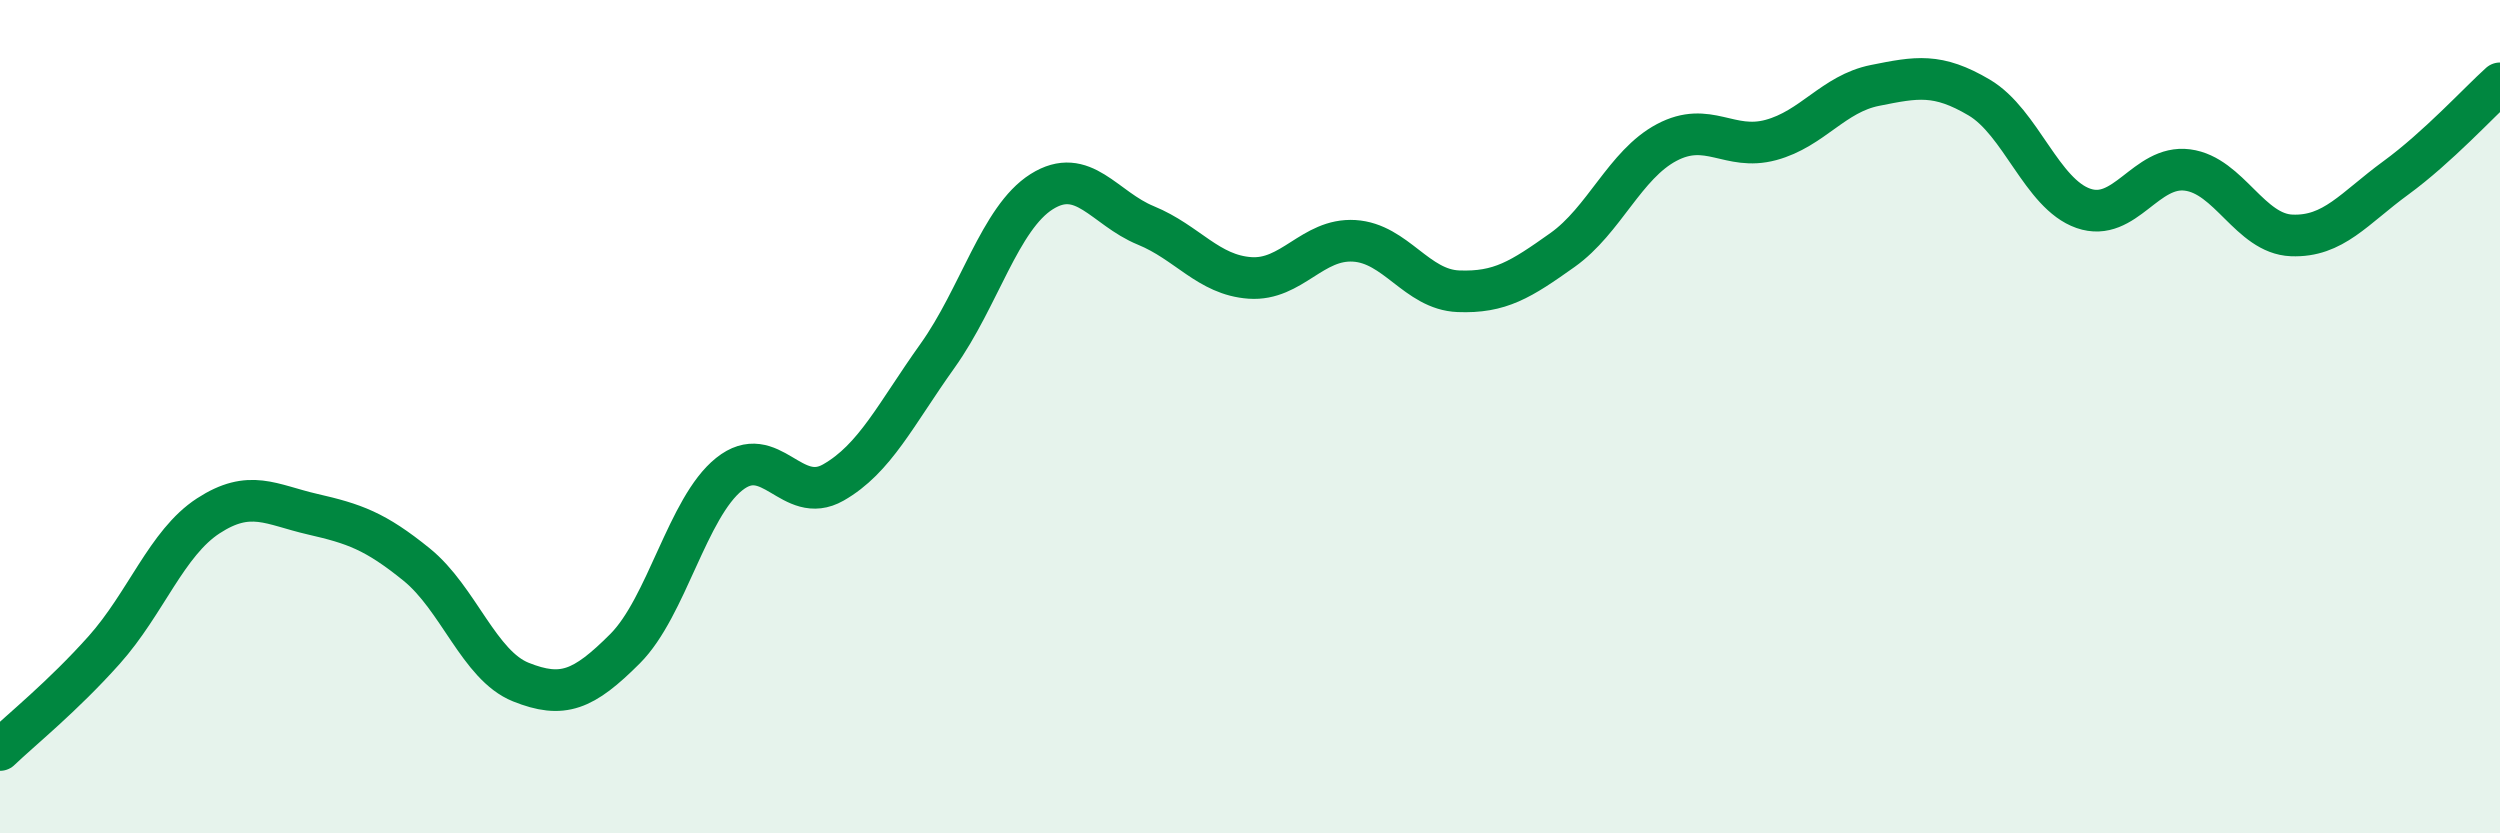
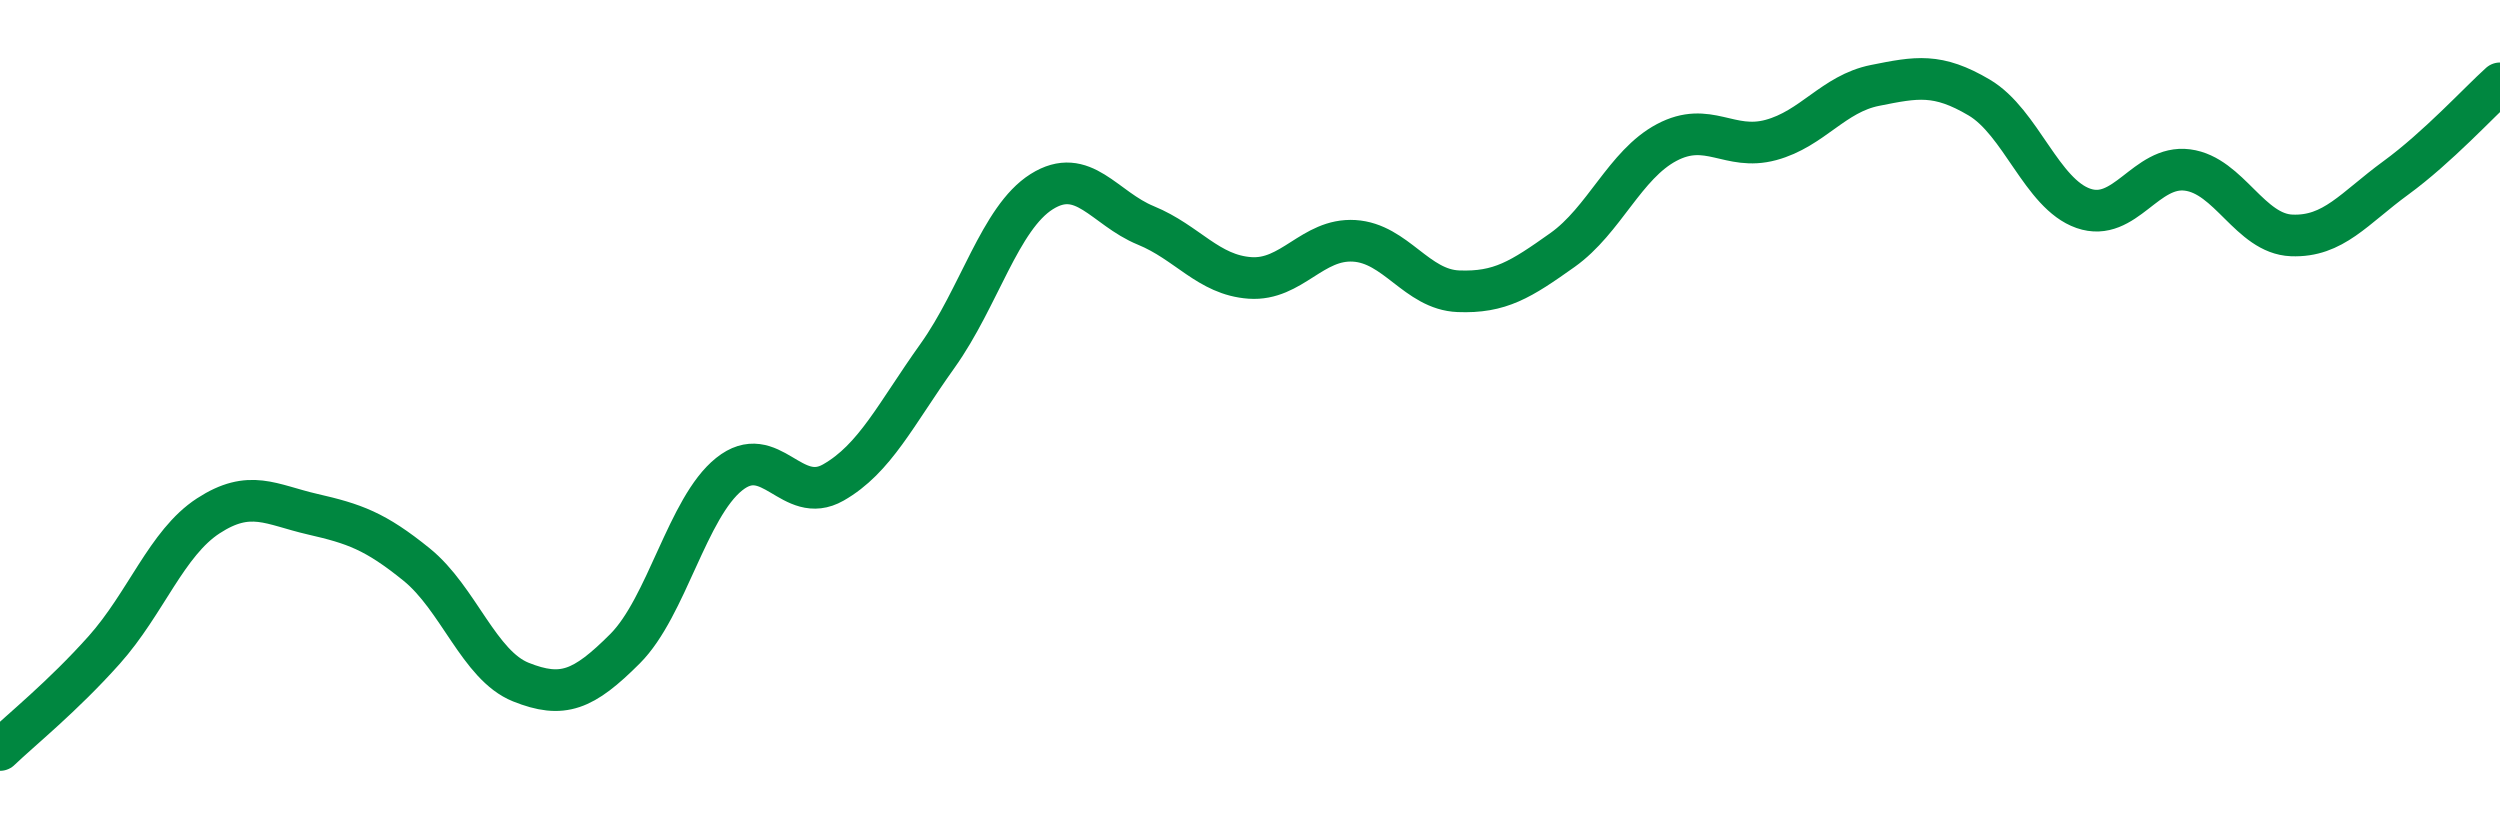
<svg xmlns="http://www.w3.org/2000/svg" width="60" height="20" viewBox="0 0 60 20">
-   <path d="M 0,18 C 0.5,17.52 1.5,16.72 2.5,15.6 C 3.5,14.48 4,13.03 5,12.38 C 6,11.73 6.5,12.11 7.5,12.34 C 8.5,12.57 9,12.74 10,13.55 C 11,14.36 11.5,15.97 12.5,16.37 C 13.5,16.77 14,16.57 15,15.57 C 16,14.57 16.5,12.18 17.5,11.38 C 18.5,10.58 19,12.15 20,11.58 C 21,11.01 21.5,9.94 22.5,8.54 C 23.5,7.14 24,5.23 25,4.6 C 26,3.97 26.5,5 27.5,5.41 C 28.5,5.82 29,6.6 30,6.67 C 31,6.74 31.5,5.72 32.5,5.78 C 33.5,5.84 34,6.95 35,6.99 C 36,7.03 36.5,6.71 37.5,6 C 38.5,5.29 39,3.95 40,3.42 C 41,2.89 41.5,3.63 42.5,3.36 C 43.5,3.09 44,2.25 45,2.05 C 46,1.85 46.5,1.75 47.5,2.34 C 48.5,2.93 49,4.65 50,5 C 51,5.35 51.5,3.95 52.5,4.08 C 53.5,4.21 54,5.61 55,5.65 C 56,5.69 56.5,5 57.5,4.27 C 58.5,3.54 59.5,2.45 60,2L60 20L0 20Z" fill="#008740" opacity="0.1" stroke-linecap="round" stroke-linejoin="round" />
  <path d="M 0,18 C 0.5,17.52 1.5,16.72 2.5,15.6 C 3.5,14.48 4,13.03 5,12.38 C 6,11.73 6.5,12.11 7.5,12.34 C 8.5,12.57 9,12.74 10,13.55 C 11,14.36 11.5,15.97 12.5,16.37 C 13.5,16.77 14,16.57 15,15.57 C 16,14.57 16.5,12.18 17.5,11.38 C 18.5,10.58 19,12.15 20,11.58 C 21,11.01 21.5,9.94 22.5,8.54 C 23.5,7.14 24,5.23 25,4.6 C 26,3.97 26.5,5 27.5,5.41 C 28.5,5.82 29,6.6 30,6.67 C 31,6.74 31.5,5.72 32.5,5.78 C 33.5,5.84 34,6.95 35,6.99 C 36,7.03 36.5,6.71 37.5,6 C 38.5,5.29 39,3.95 40,3.42 C 41,2.89 41.5,3.63 42.5,3.36 C 43.5,3.09 44,2.25 45,2.05 C 46,1.85 46.5,1.75 47.5,2.34 C 48.5,2.93 49,4.65 50,5 C 51,5.35 51.5,3.95 52.5,4.08 C 53.5,4.21 54,5.61 55,5.65 C 56,5.69 56.5,5 57.5,4.27 C 58.5,3.54 59.5,2.45 60,2" stroke="#008740" stroke-width="1" fill="none" stroke-linecap="round" stroke-linejoin="round" />
</svg>